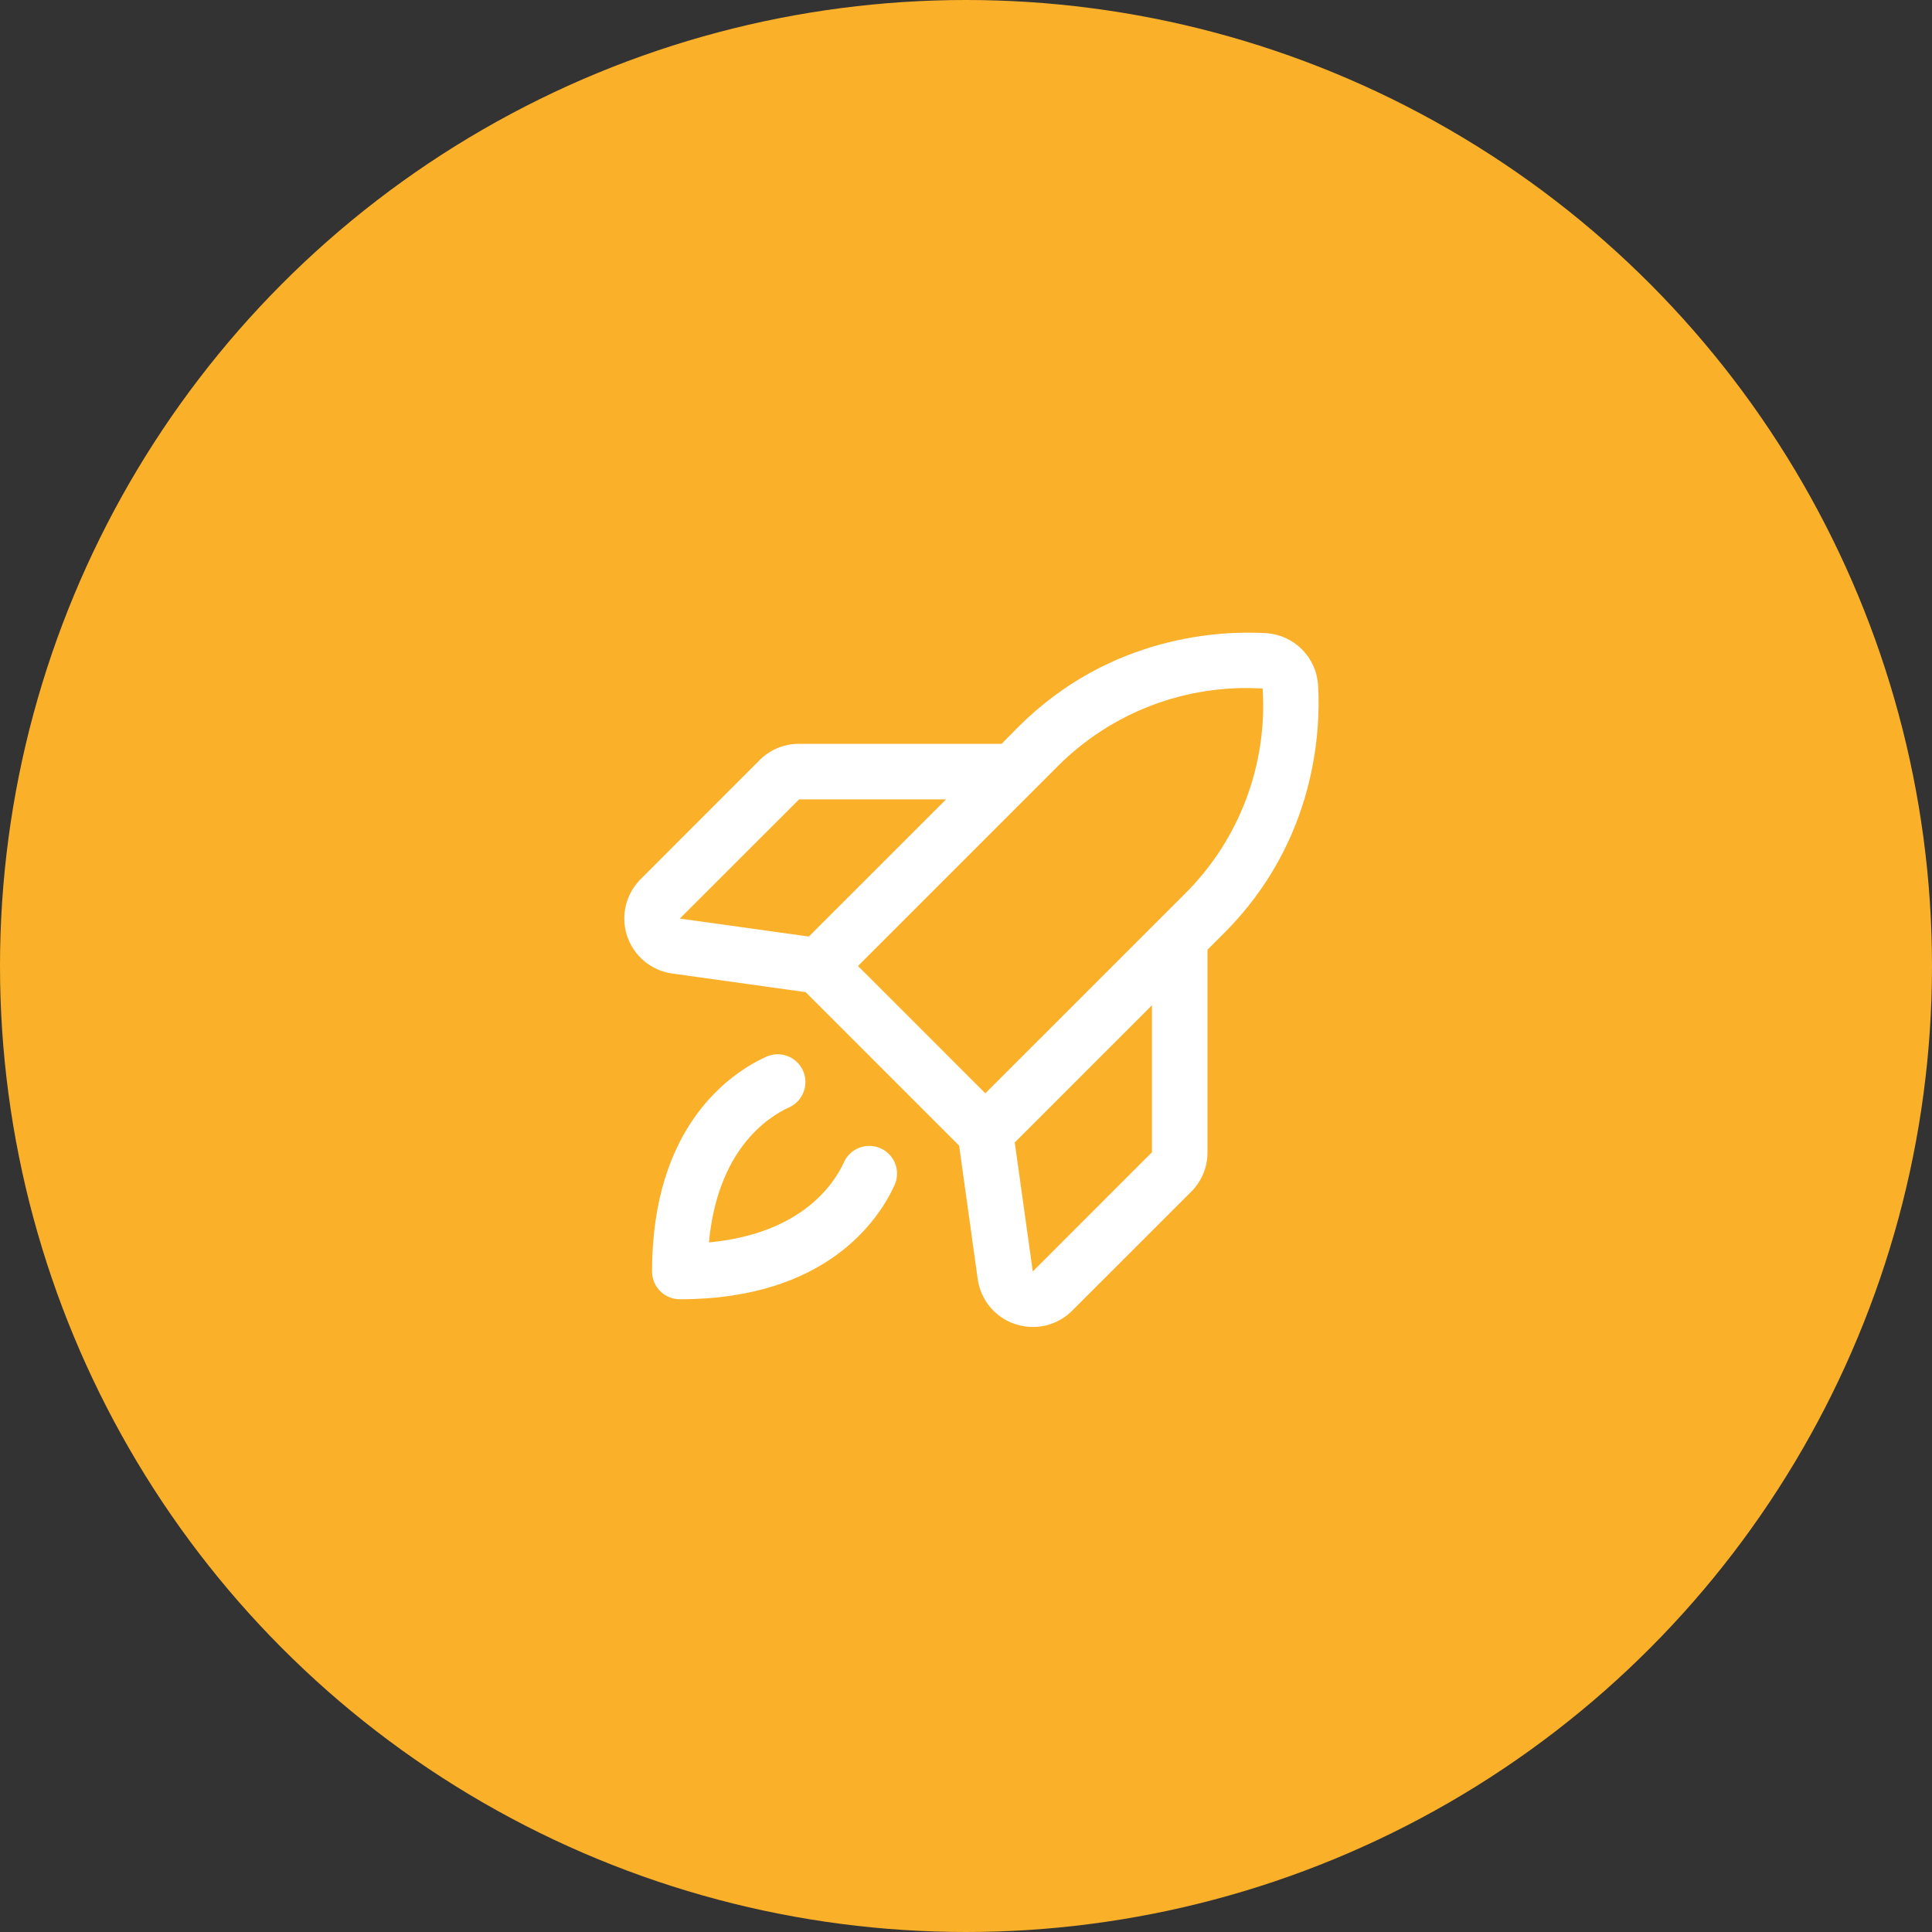
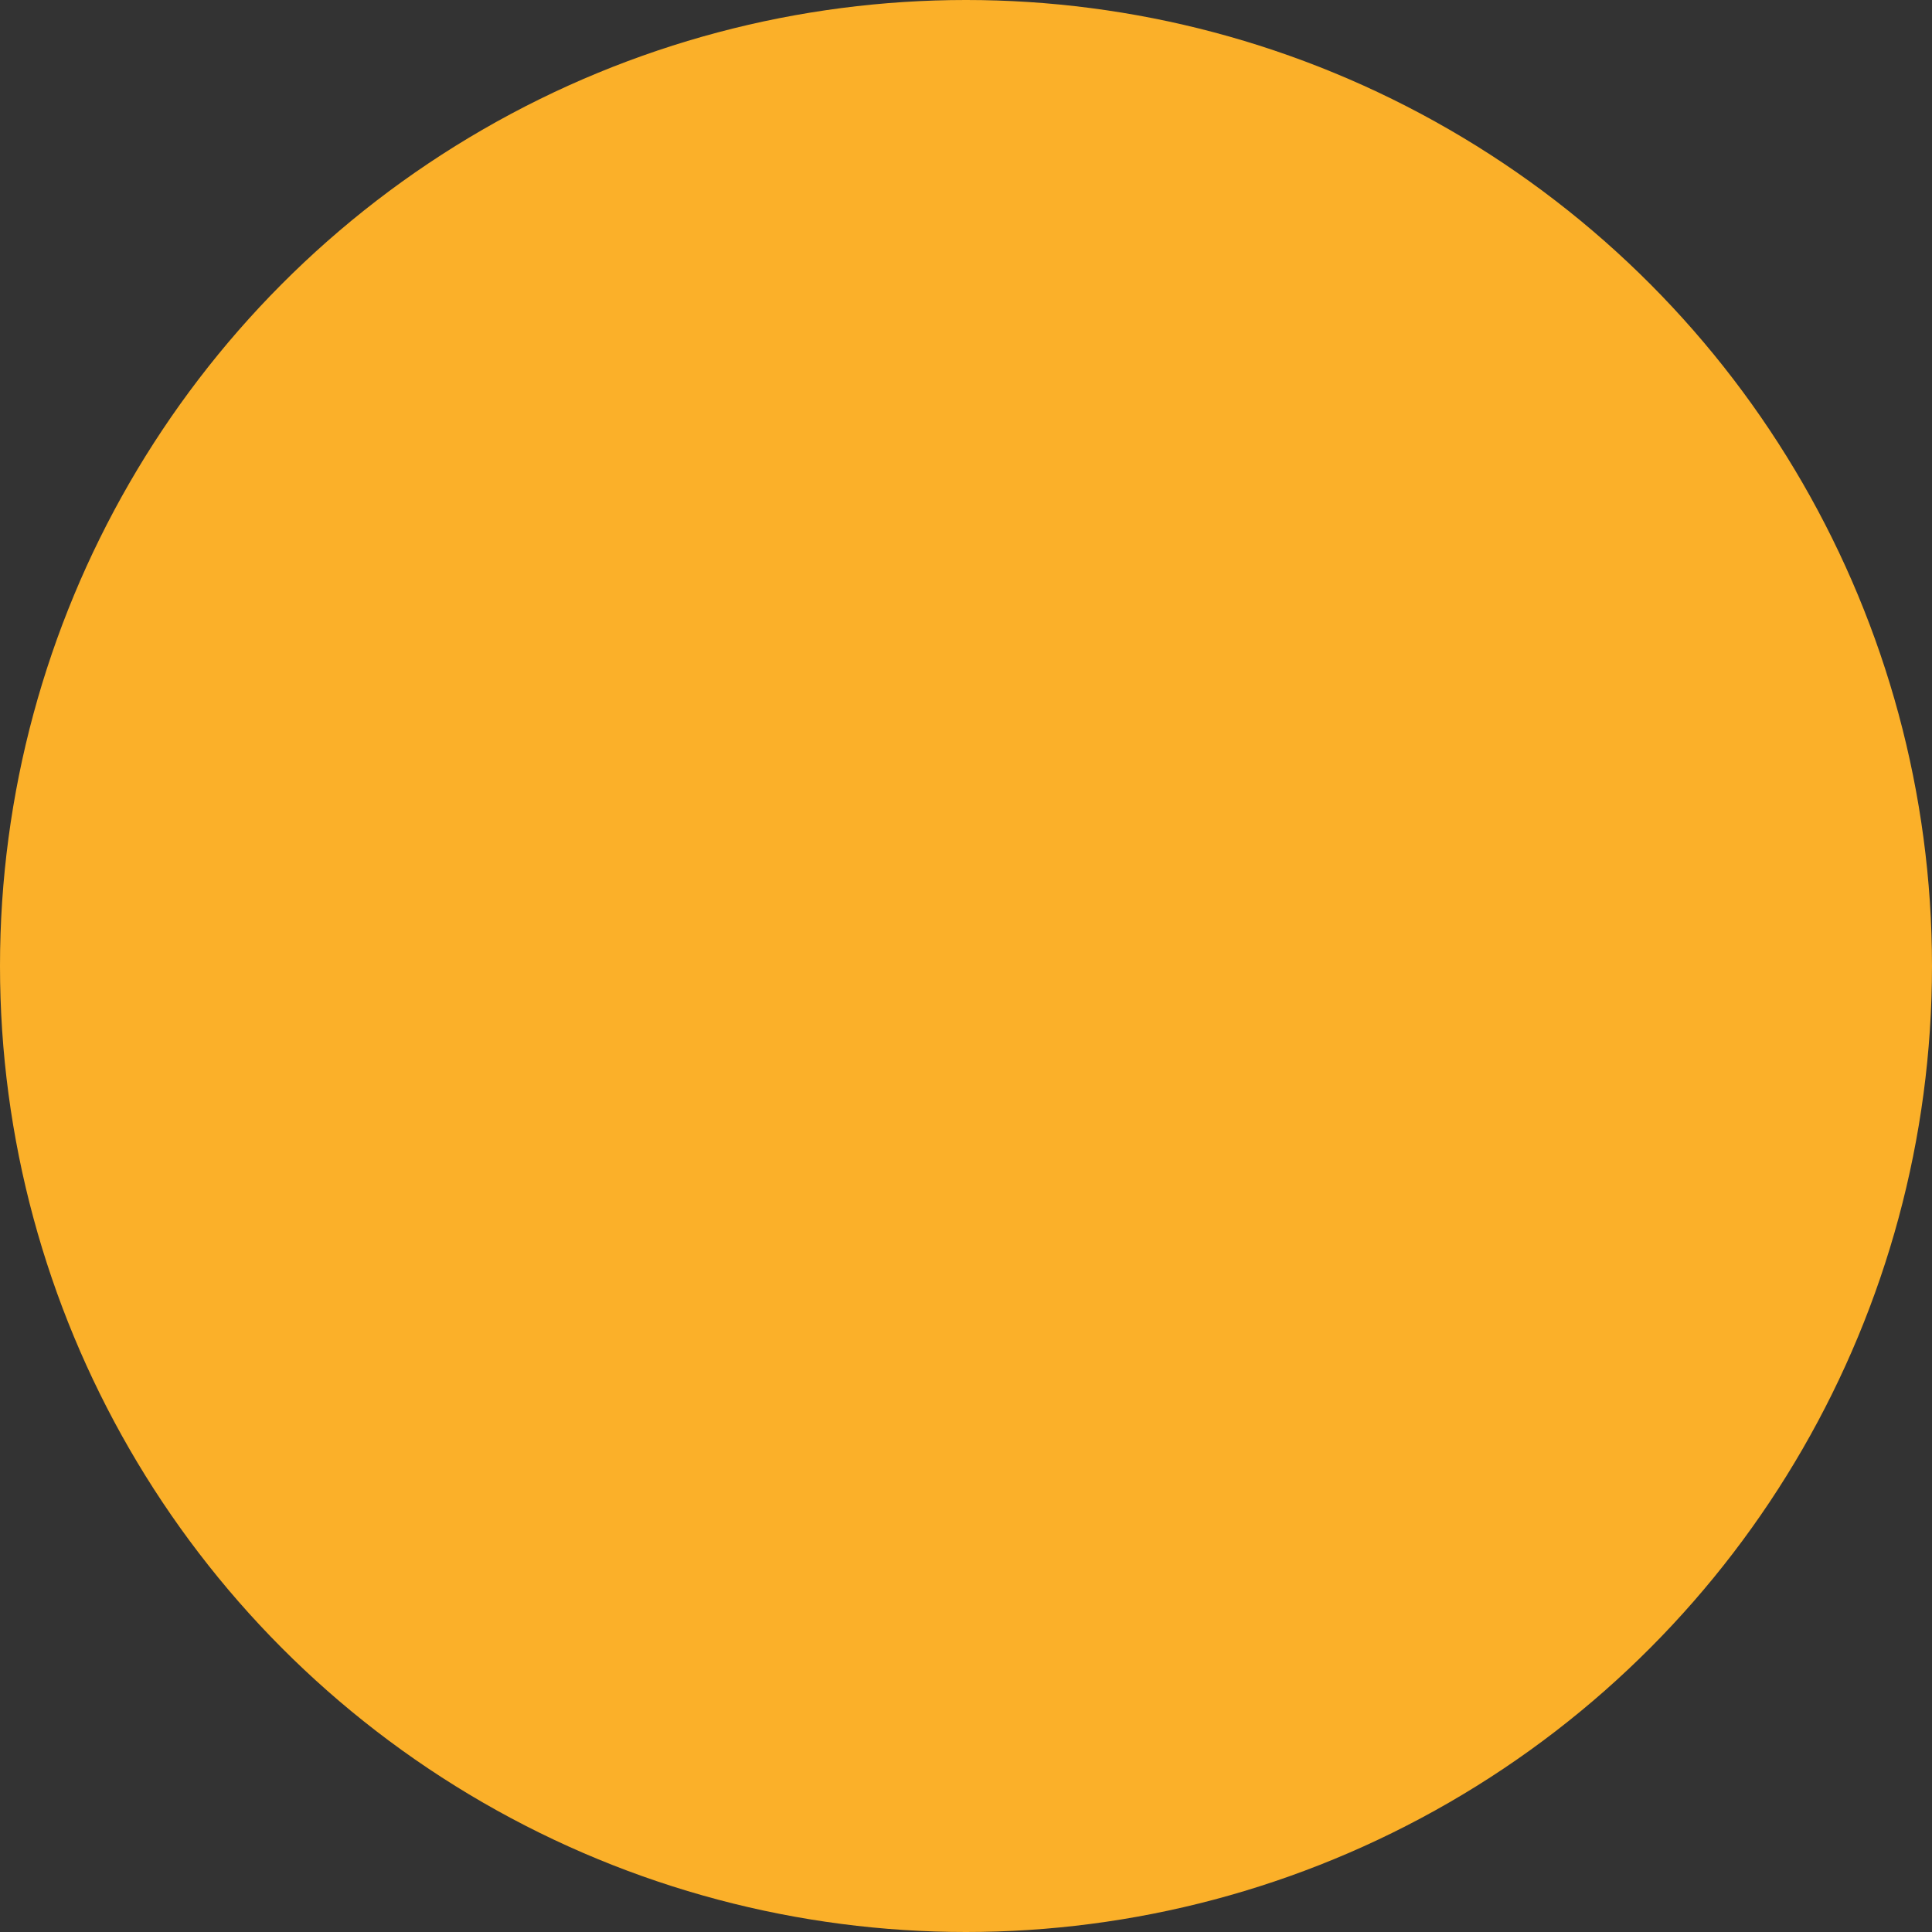
<svg xmlns="http://www.w3.org/2000/svg" width="100" height="100" viewBox="0 0 100 100" fill="none">
  <rect x="0" y="0" width="100" height="100" fill="#333333" stroke="none" />
  <circle cx="50" cy="50" r="50" fill="#FBB029" />
-   <path d="M68.223 35.467C68.181 34.766 67.883 34.105 67.386 33.608C66.89 33.112 66.229 32.814 65.528 32.772C63.267 32.637 57.49 32.843 52.696 37.636L51.843 38.5H41.362C40.983 38.498 40.607 38.571 40.257 38.715C39.906 38.86 39.588 39.072 39.321 39.341L33.157 45.508C32.779 45.886 32.514 46.361 32.391 46.881C32.269 47.401 32.293 47.945 32.462 48.452C32.632 48.959 32.939 49.409 33.349 49.751C33.76 50.093 34.258 50.313 34.787 50.388L41.7 51.353L49.644 59.297L50.608 66.213C50.683 66.742 50.903 67.24 51.246 67.65C51.588 68.061 52.038 68.367 52.545 68.535C52.841 68.633 53.15 68.684 53.462 68.684C53.839 68.685 54.213 68.611 54.561 68.466C54.91 68.322 55.226 68.11 55.492 67.843L61.659 61.68C61.928 61.412 62.14 61.094 62.285 60.744C62.429 60.393 62.502 60.017 62.5 59.639V49.157L63.357 48.3C68.151 43.506 68.358 37.729 68.223 35.467ZM41.362 41.375H48.968L41.865 48.476L35.188 47.545L41.362 41.375ZM54.732 39.677C56.114 38.287 57.776 37.208 59.607 36.512C61.439 35.816 63.398 35.518 65.354 35.639C65.48 37.596 65.185 39.557 64.49 41.391C63.795 43.224 62.716 44.888 61.325 46.27L51 56.591L44.409 50L54.732 39.677ZM59.625 59.639L53.456 65.812L52.524 59.134L59.625 52.032V59.639ZM46.3 61.346C45.491 63.117 42.787 67.25 35.188 67.25C34.806 67.25 34.441 67.099 34.171 66.829C33.902 66.559 33.75 66.194 33.75 65.812C33.75 58.214 37.883 55.509 39.655 54.699C39.827 54.62 40.012 54.577 40.201 54.57C40.389 54.563 40.578 54.594 40.754 54.66C40.931 54.726 41.093 54.827 41.231 54.955C41.37 55.084 41.481 55.239 41.559 55.41C41.638 55.582 41.681 55.768 41.688 55.956C41.695 56.145 41.664 56.333 41.598 56.51C41.532 56.687 41.432 56.849 41.303 56.987C41.174 57.125 41.02 57.237 40.848 57.315C39.692 57.842 37.143 59.536 36.694 64.307C41.464 63.858 43.162 61.308 43.685 60.152C43.763 59.981 43.875 59.826 44.013 59.697C44.151 59.569 44.313 59.468 44.49 59.402C44.667 59.336 44.855 59.306 45.044 59.312C45.233 59.319 45.418 59.362 45.59 59.441C45.762 59.519 45.916 59.631 46.045 59.769C46.174 59.907 46.274 60.069 46.34 60.246C46.406 60.423 46.437 60.611 46.43 60.8C46.423 60.988 46.38 61.174 46.301 61.346H46.3Z" fill="white" />
</svg>